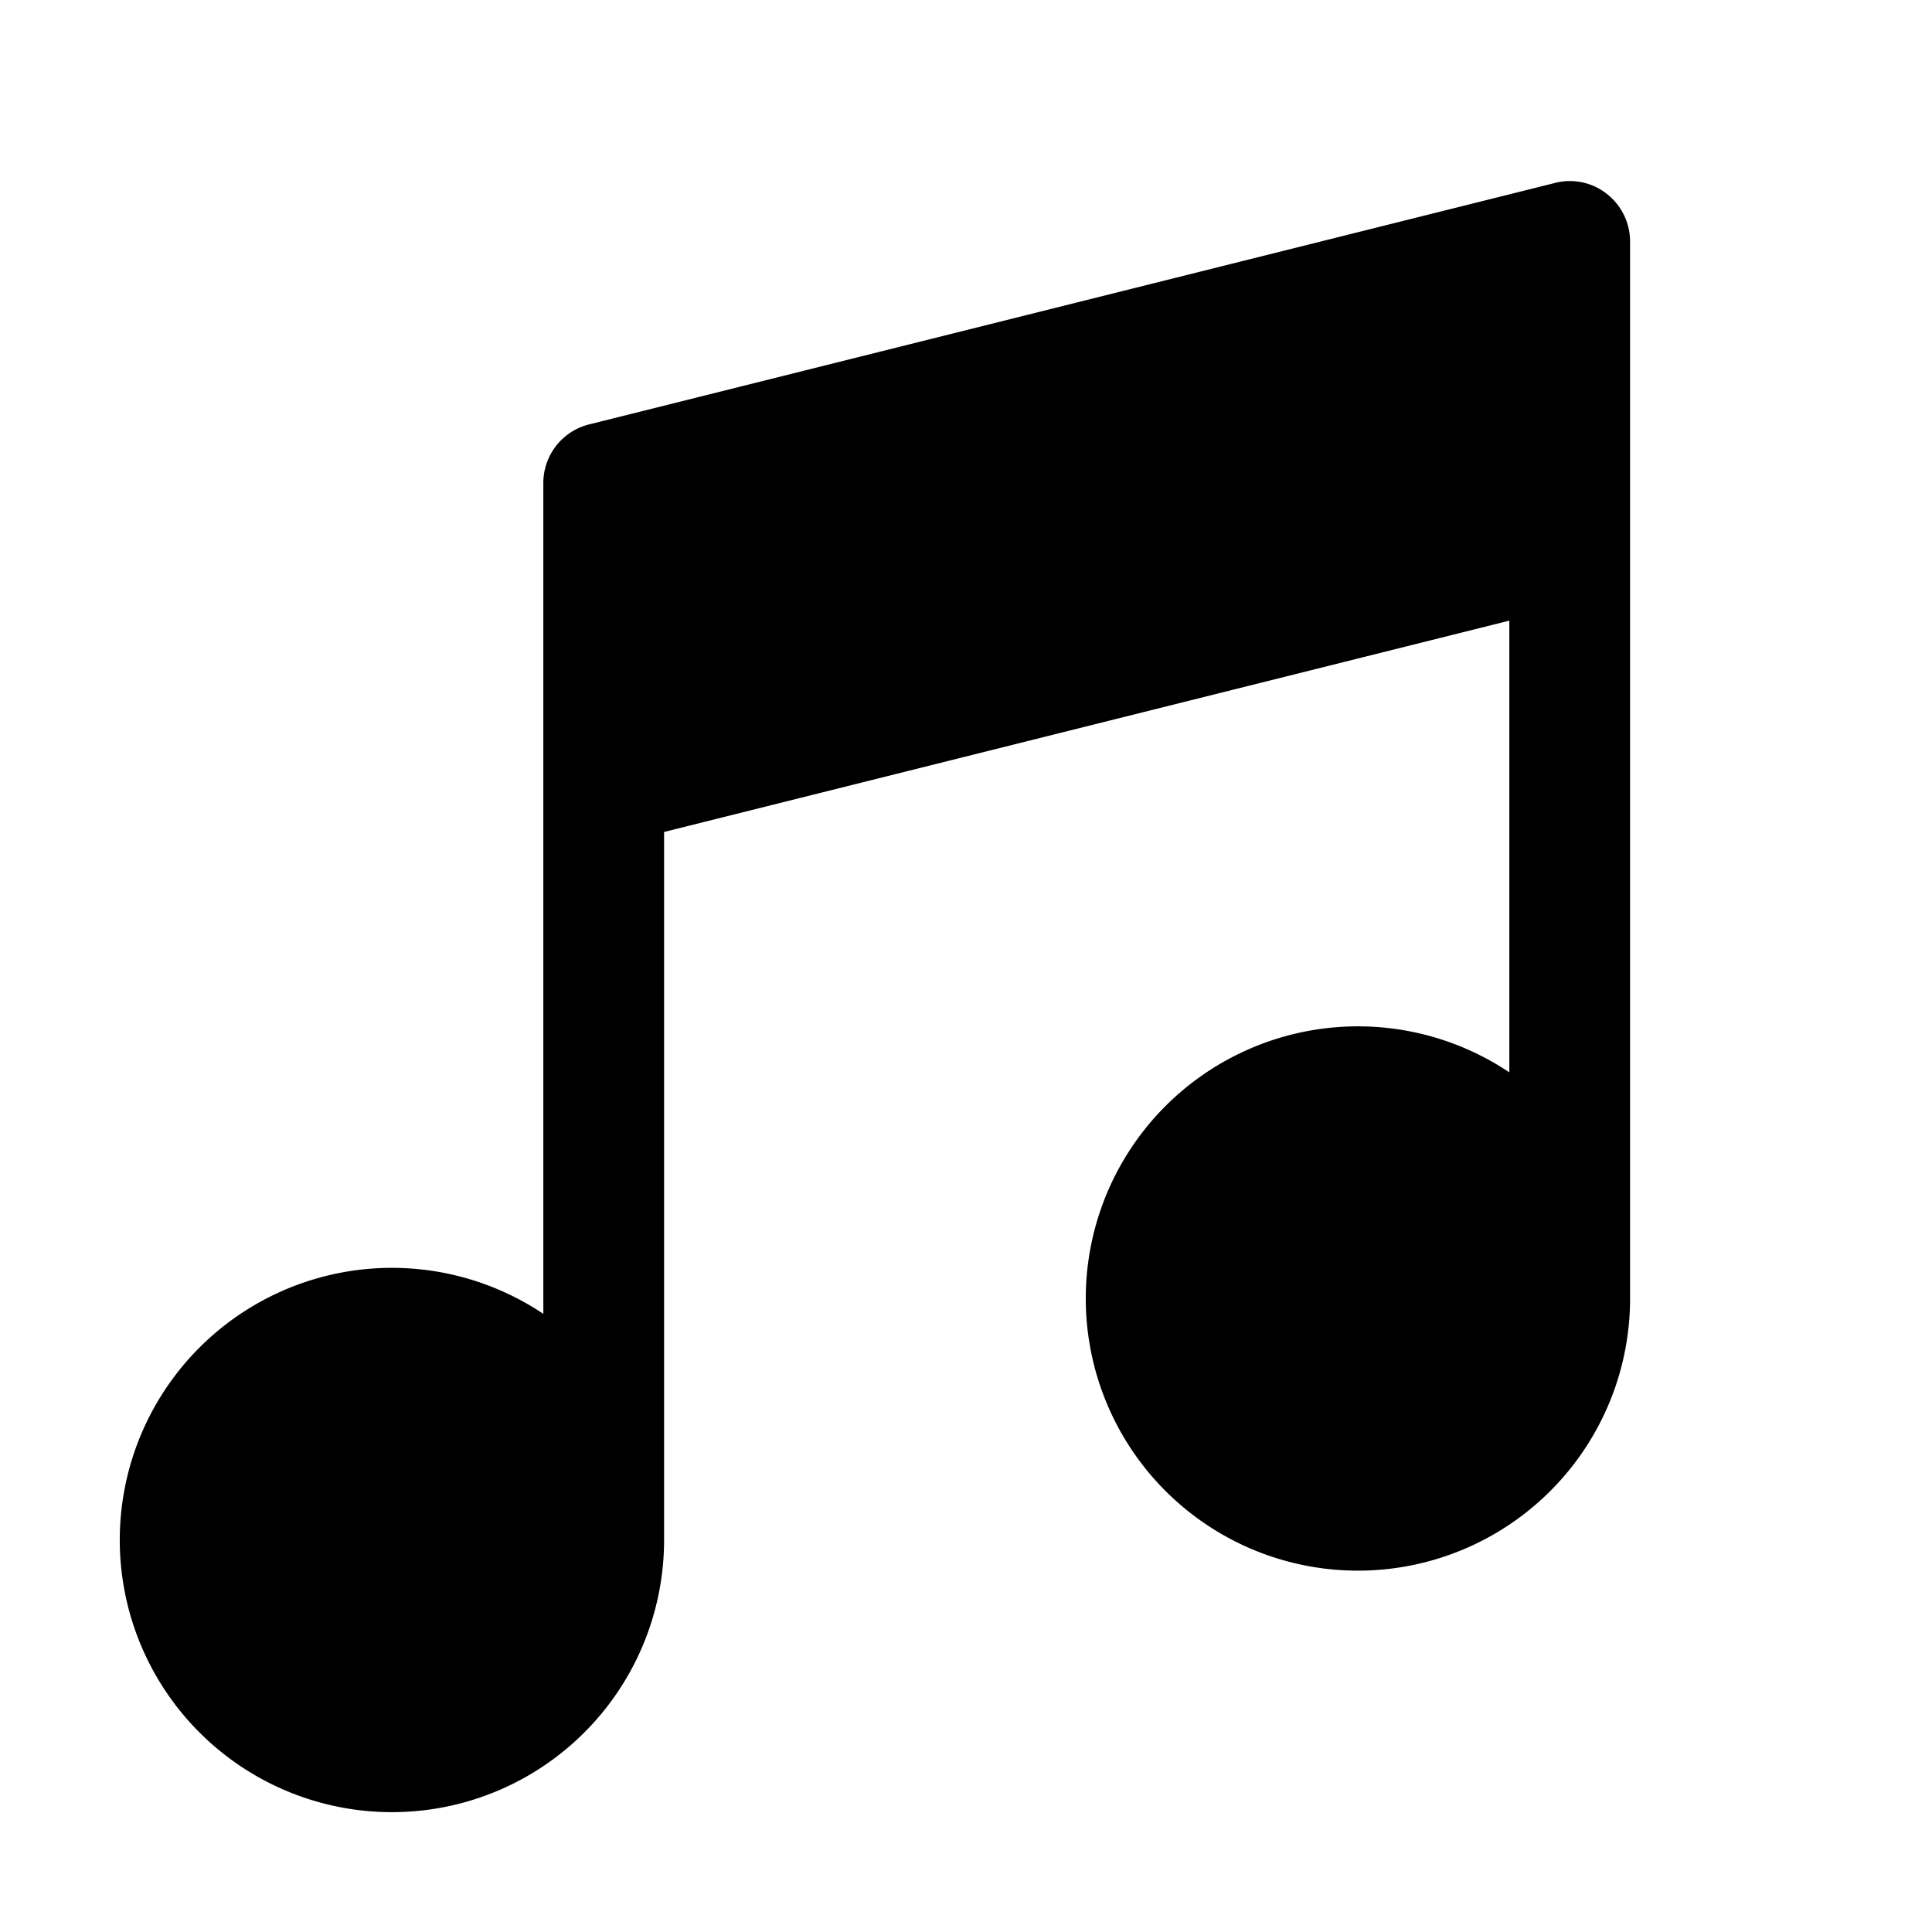
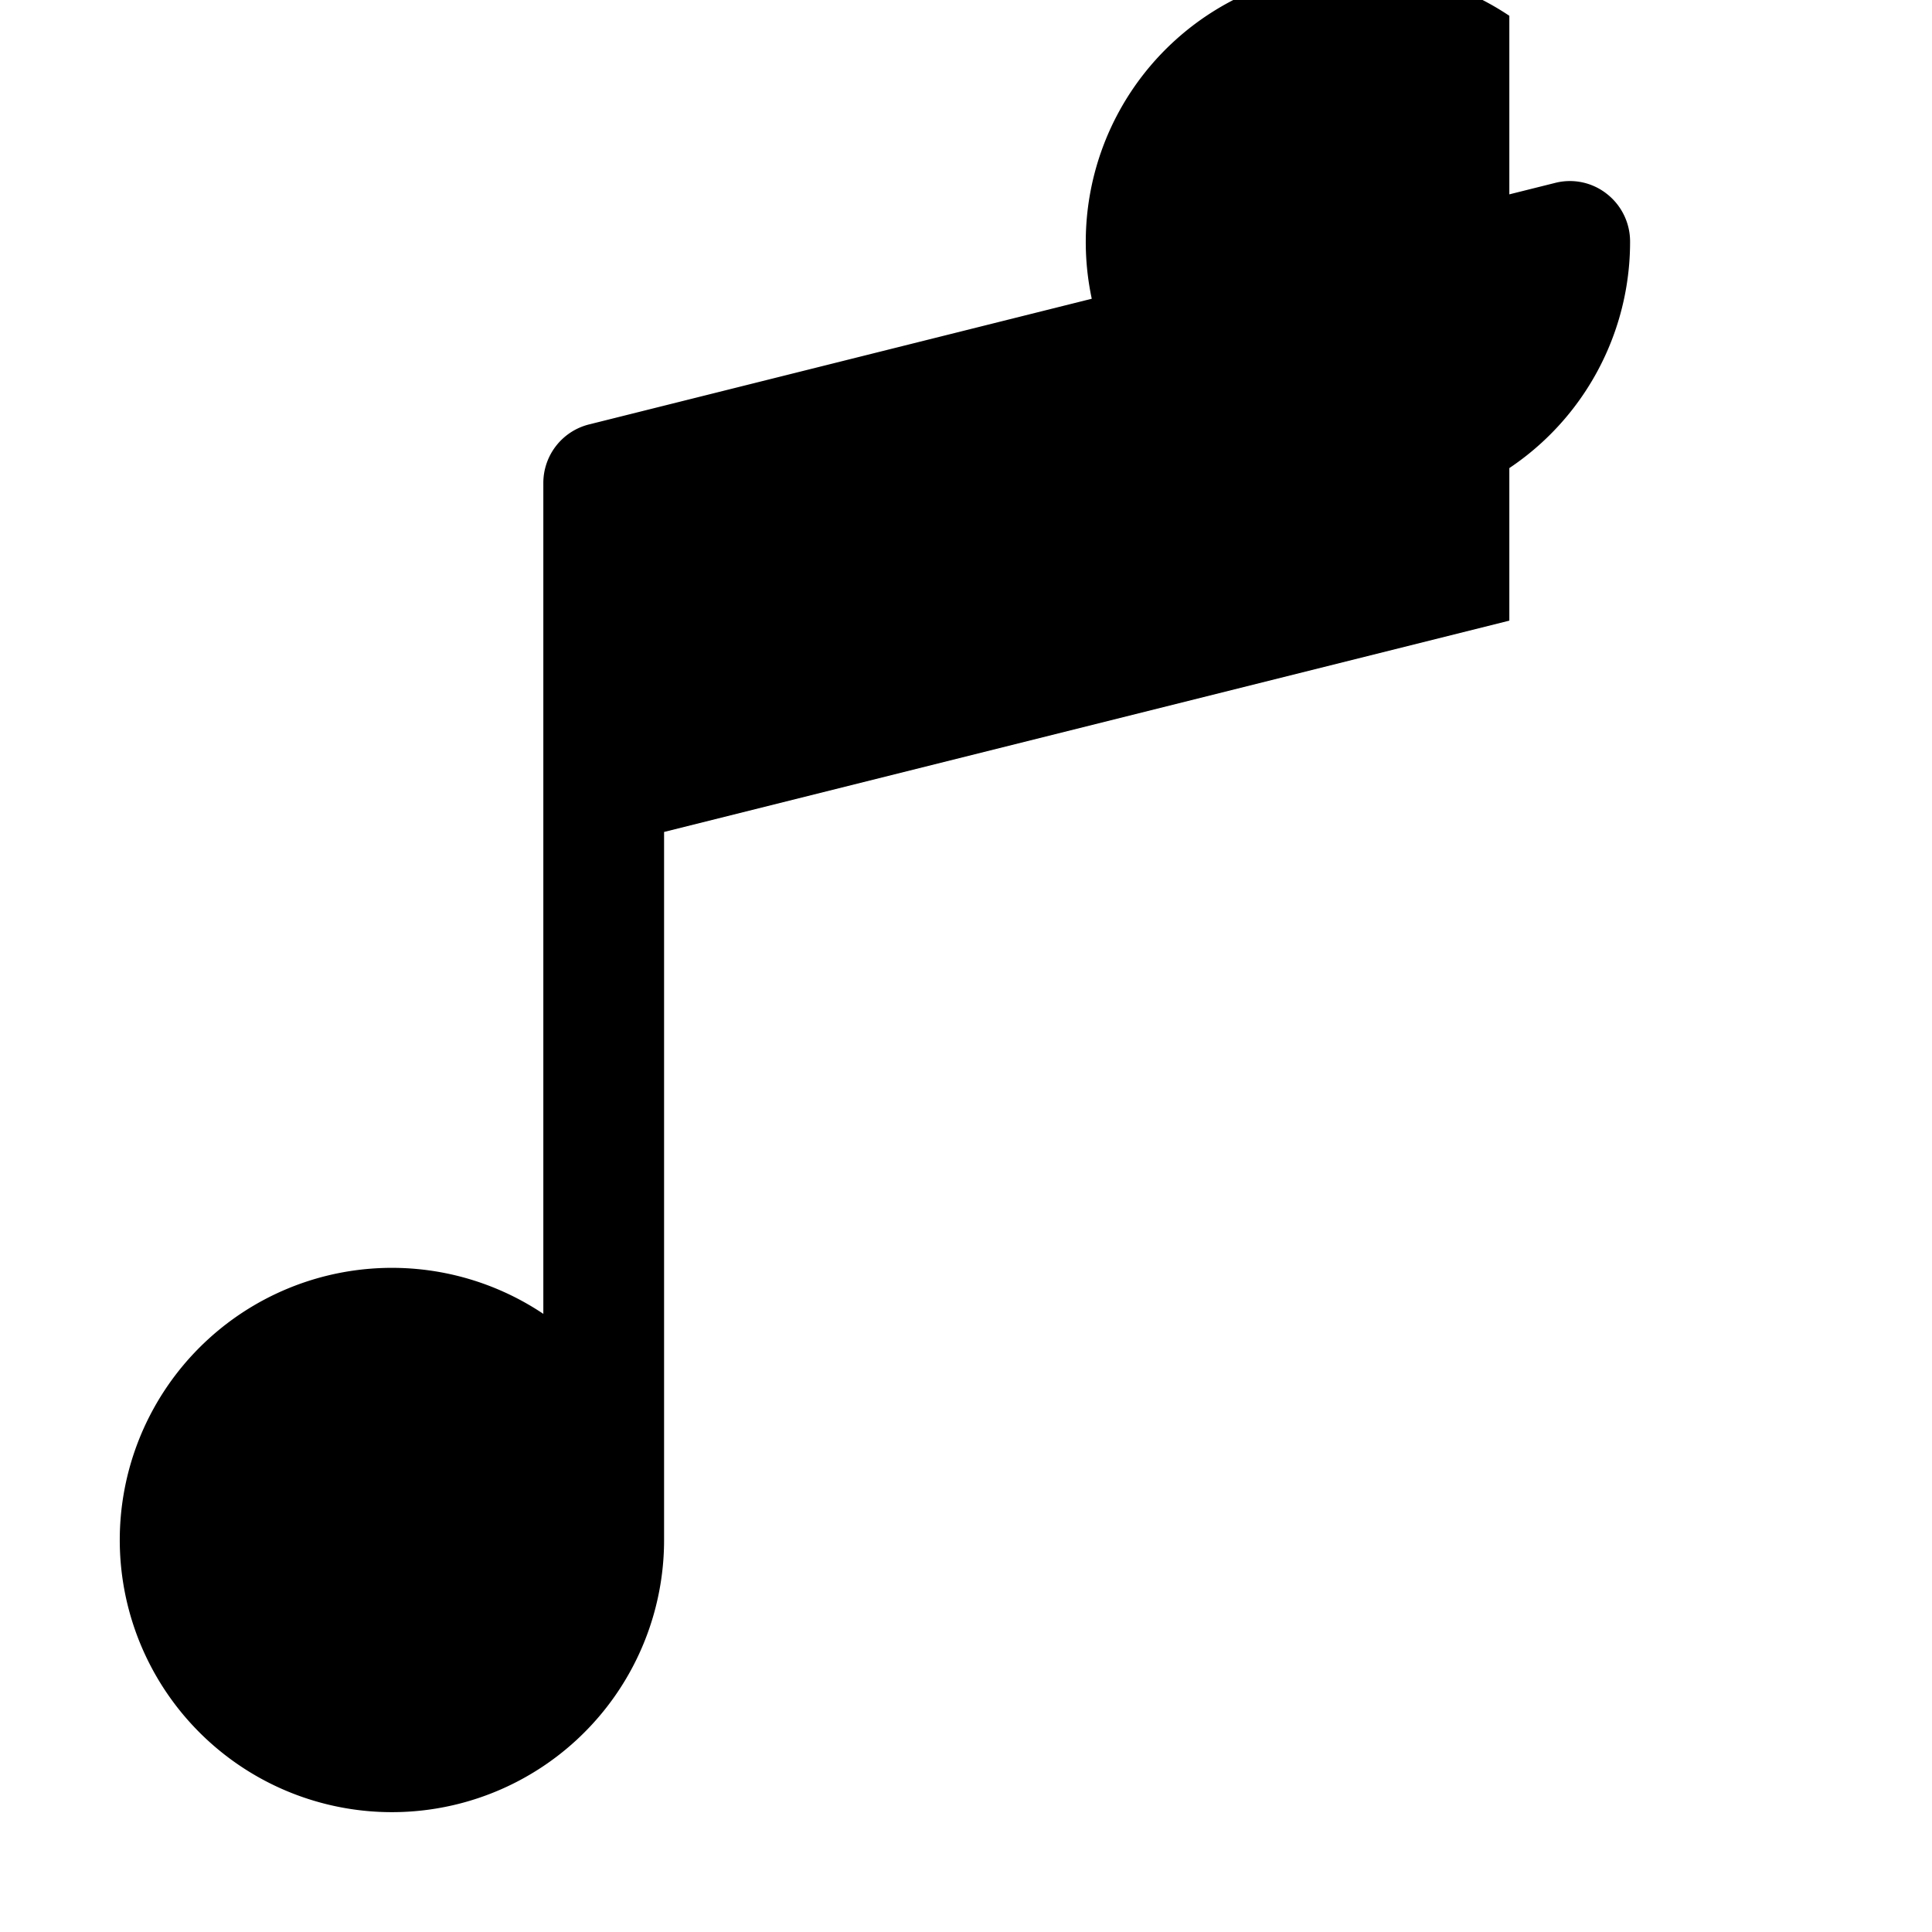
<svg xmlns="http://www.w3.org/2000/svg" fill="#000000" width="800px" height="800px" viewBox="0 0 256 256" id="Flat">
-   <path d="M215.994,31.996v140a36.062,36.062,0,1,1-16-29.904V82.238l-112,28v93.758a36.062,36.062,0,1,1-16-29.904V63.996a7.997,7.997,0,0,1,6.062-7.758l128-32a7.896,7.896,0,0,1,6.859,1.453A8.015,8.015,0,0,1,215.994,31.996Z" />
+   <path d="M215.994,31.996a36.062,36.062,0,1,1-16-29.904V82.238l-112,28v93.758a36.062,36.062,0,1,1-16-29.904V63.996a7.997,7.997,0,0,1,6.062-7.758l128-32a7.896,7.896,0,0,1,6.859,1.453A8.015,8.015,0,0,1,215.994,31.996Z" />
</svg>